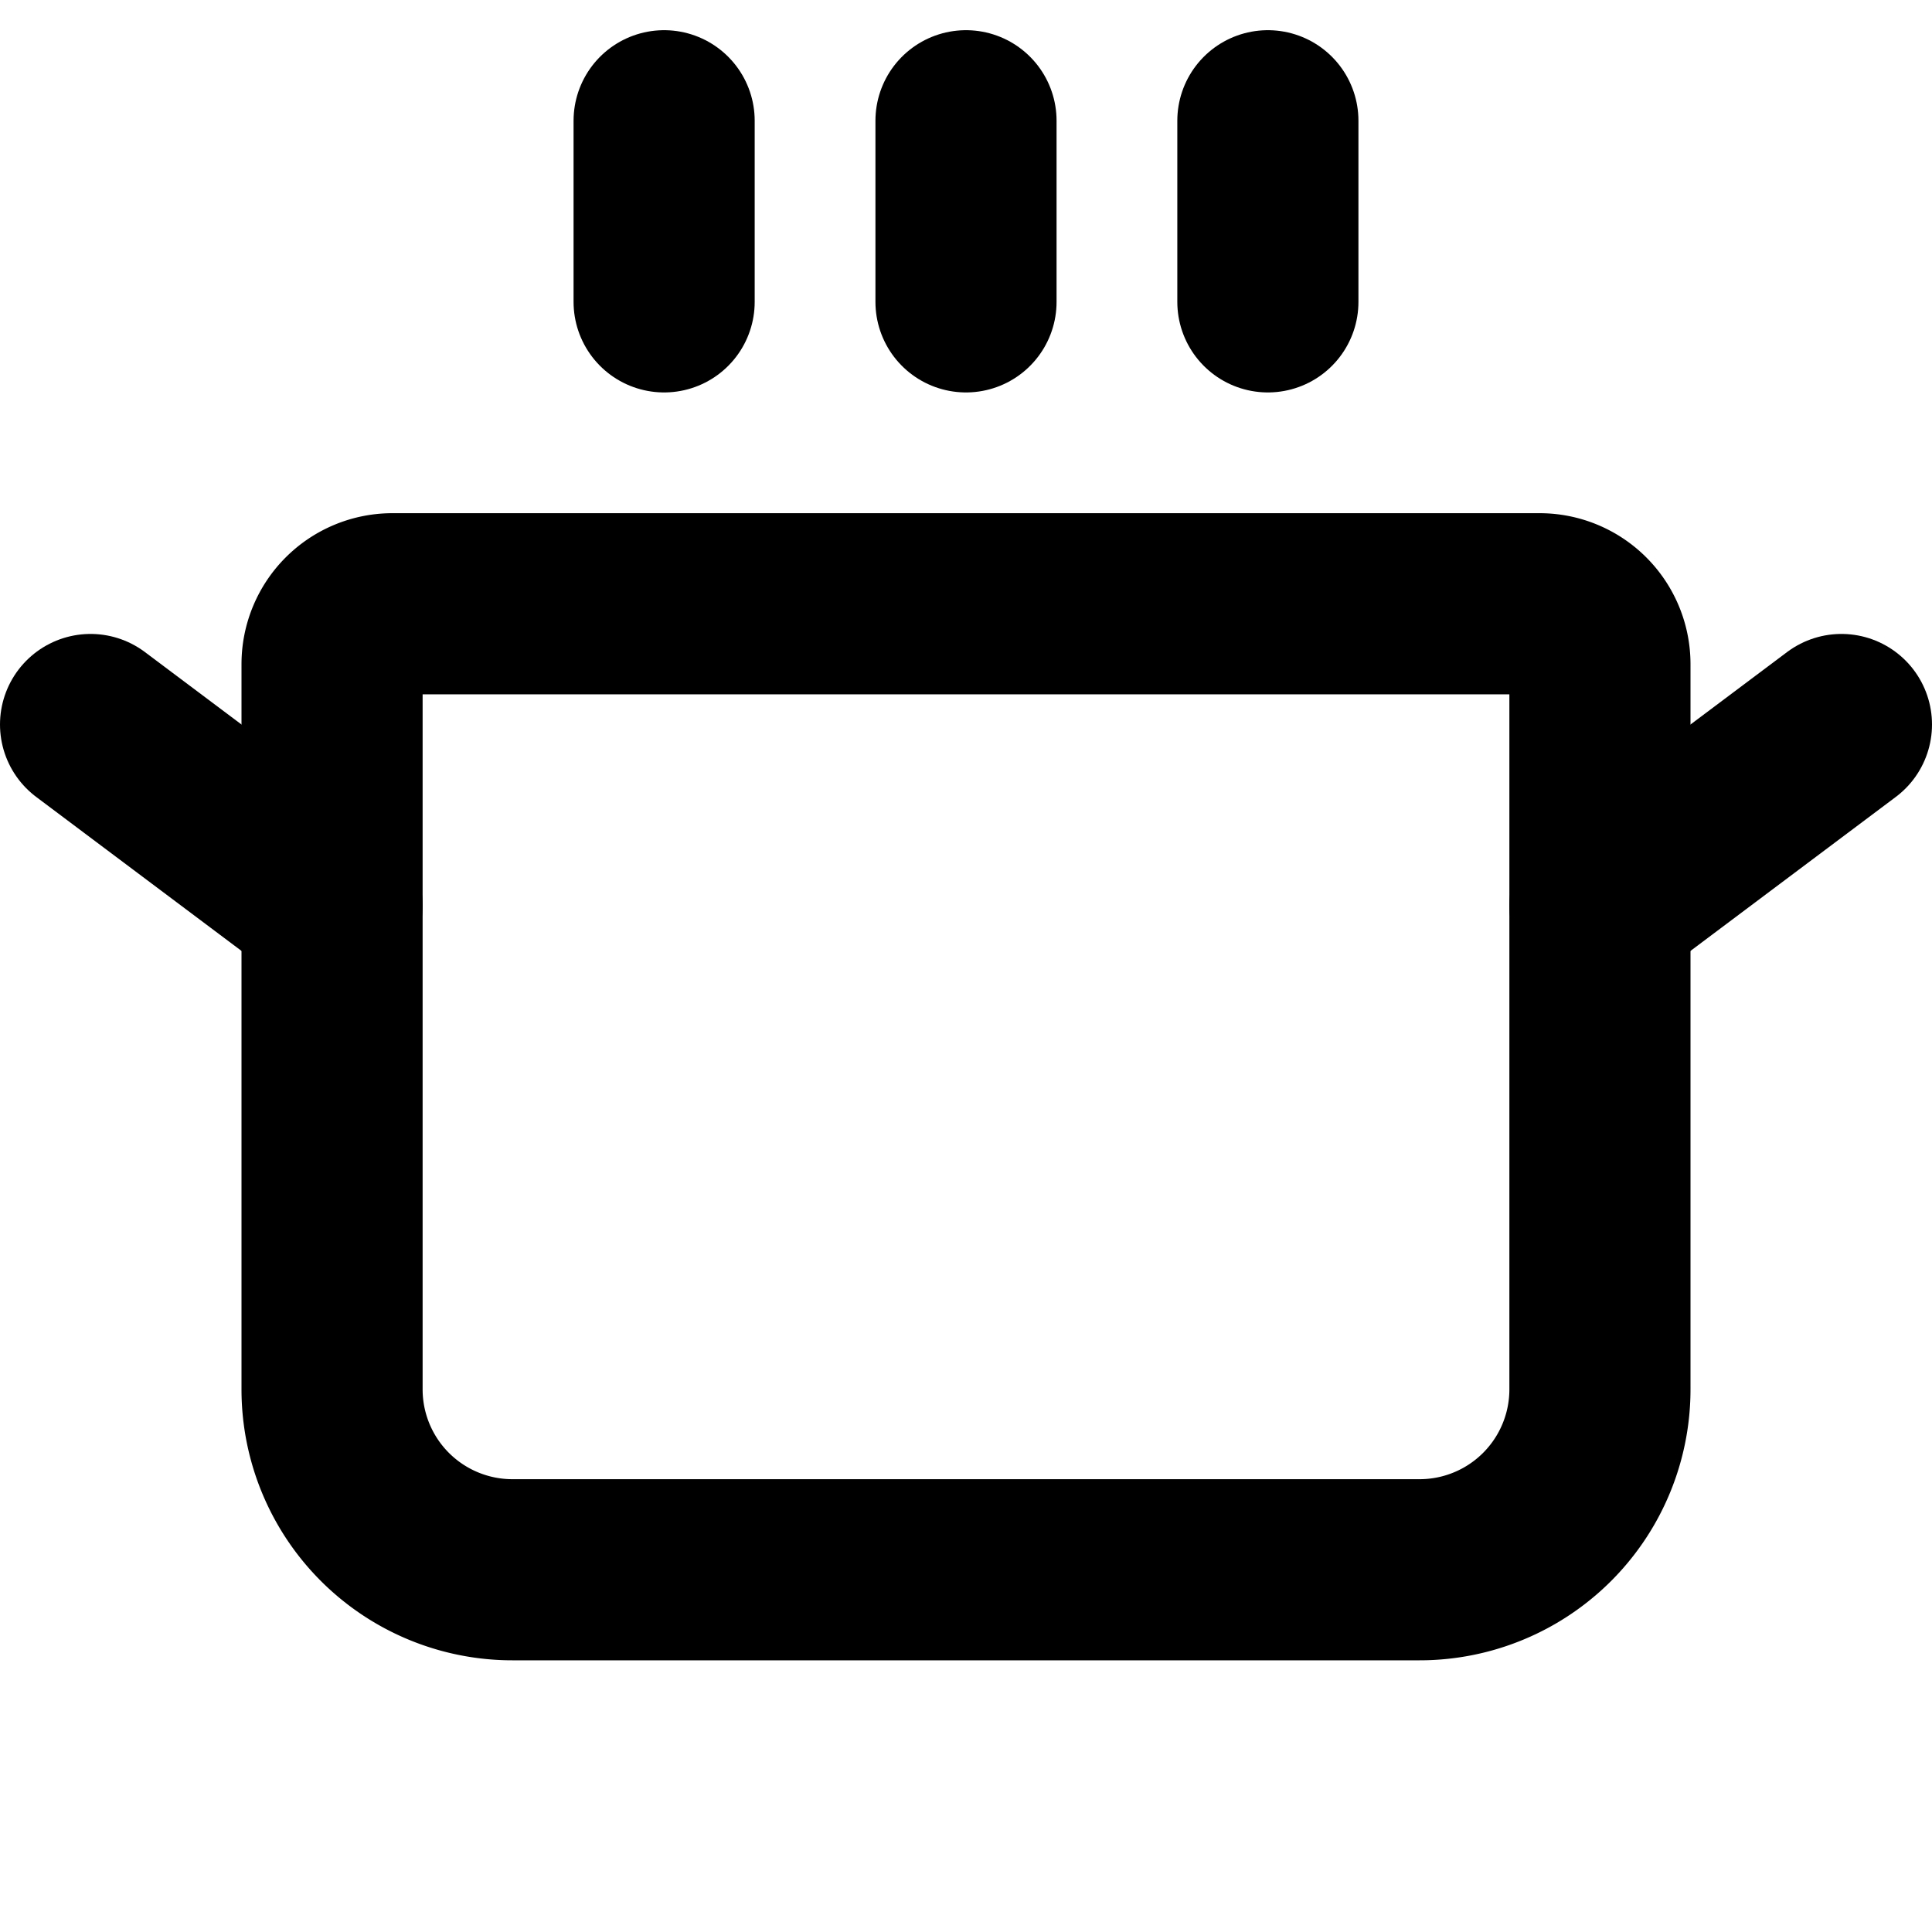
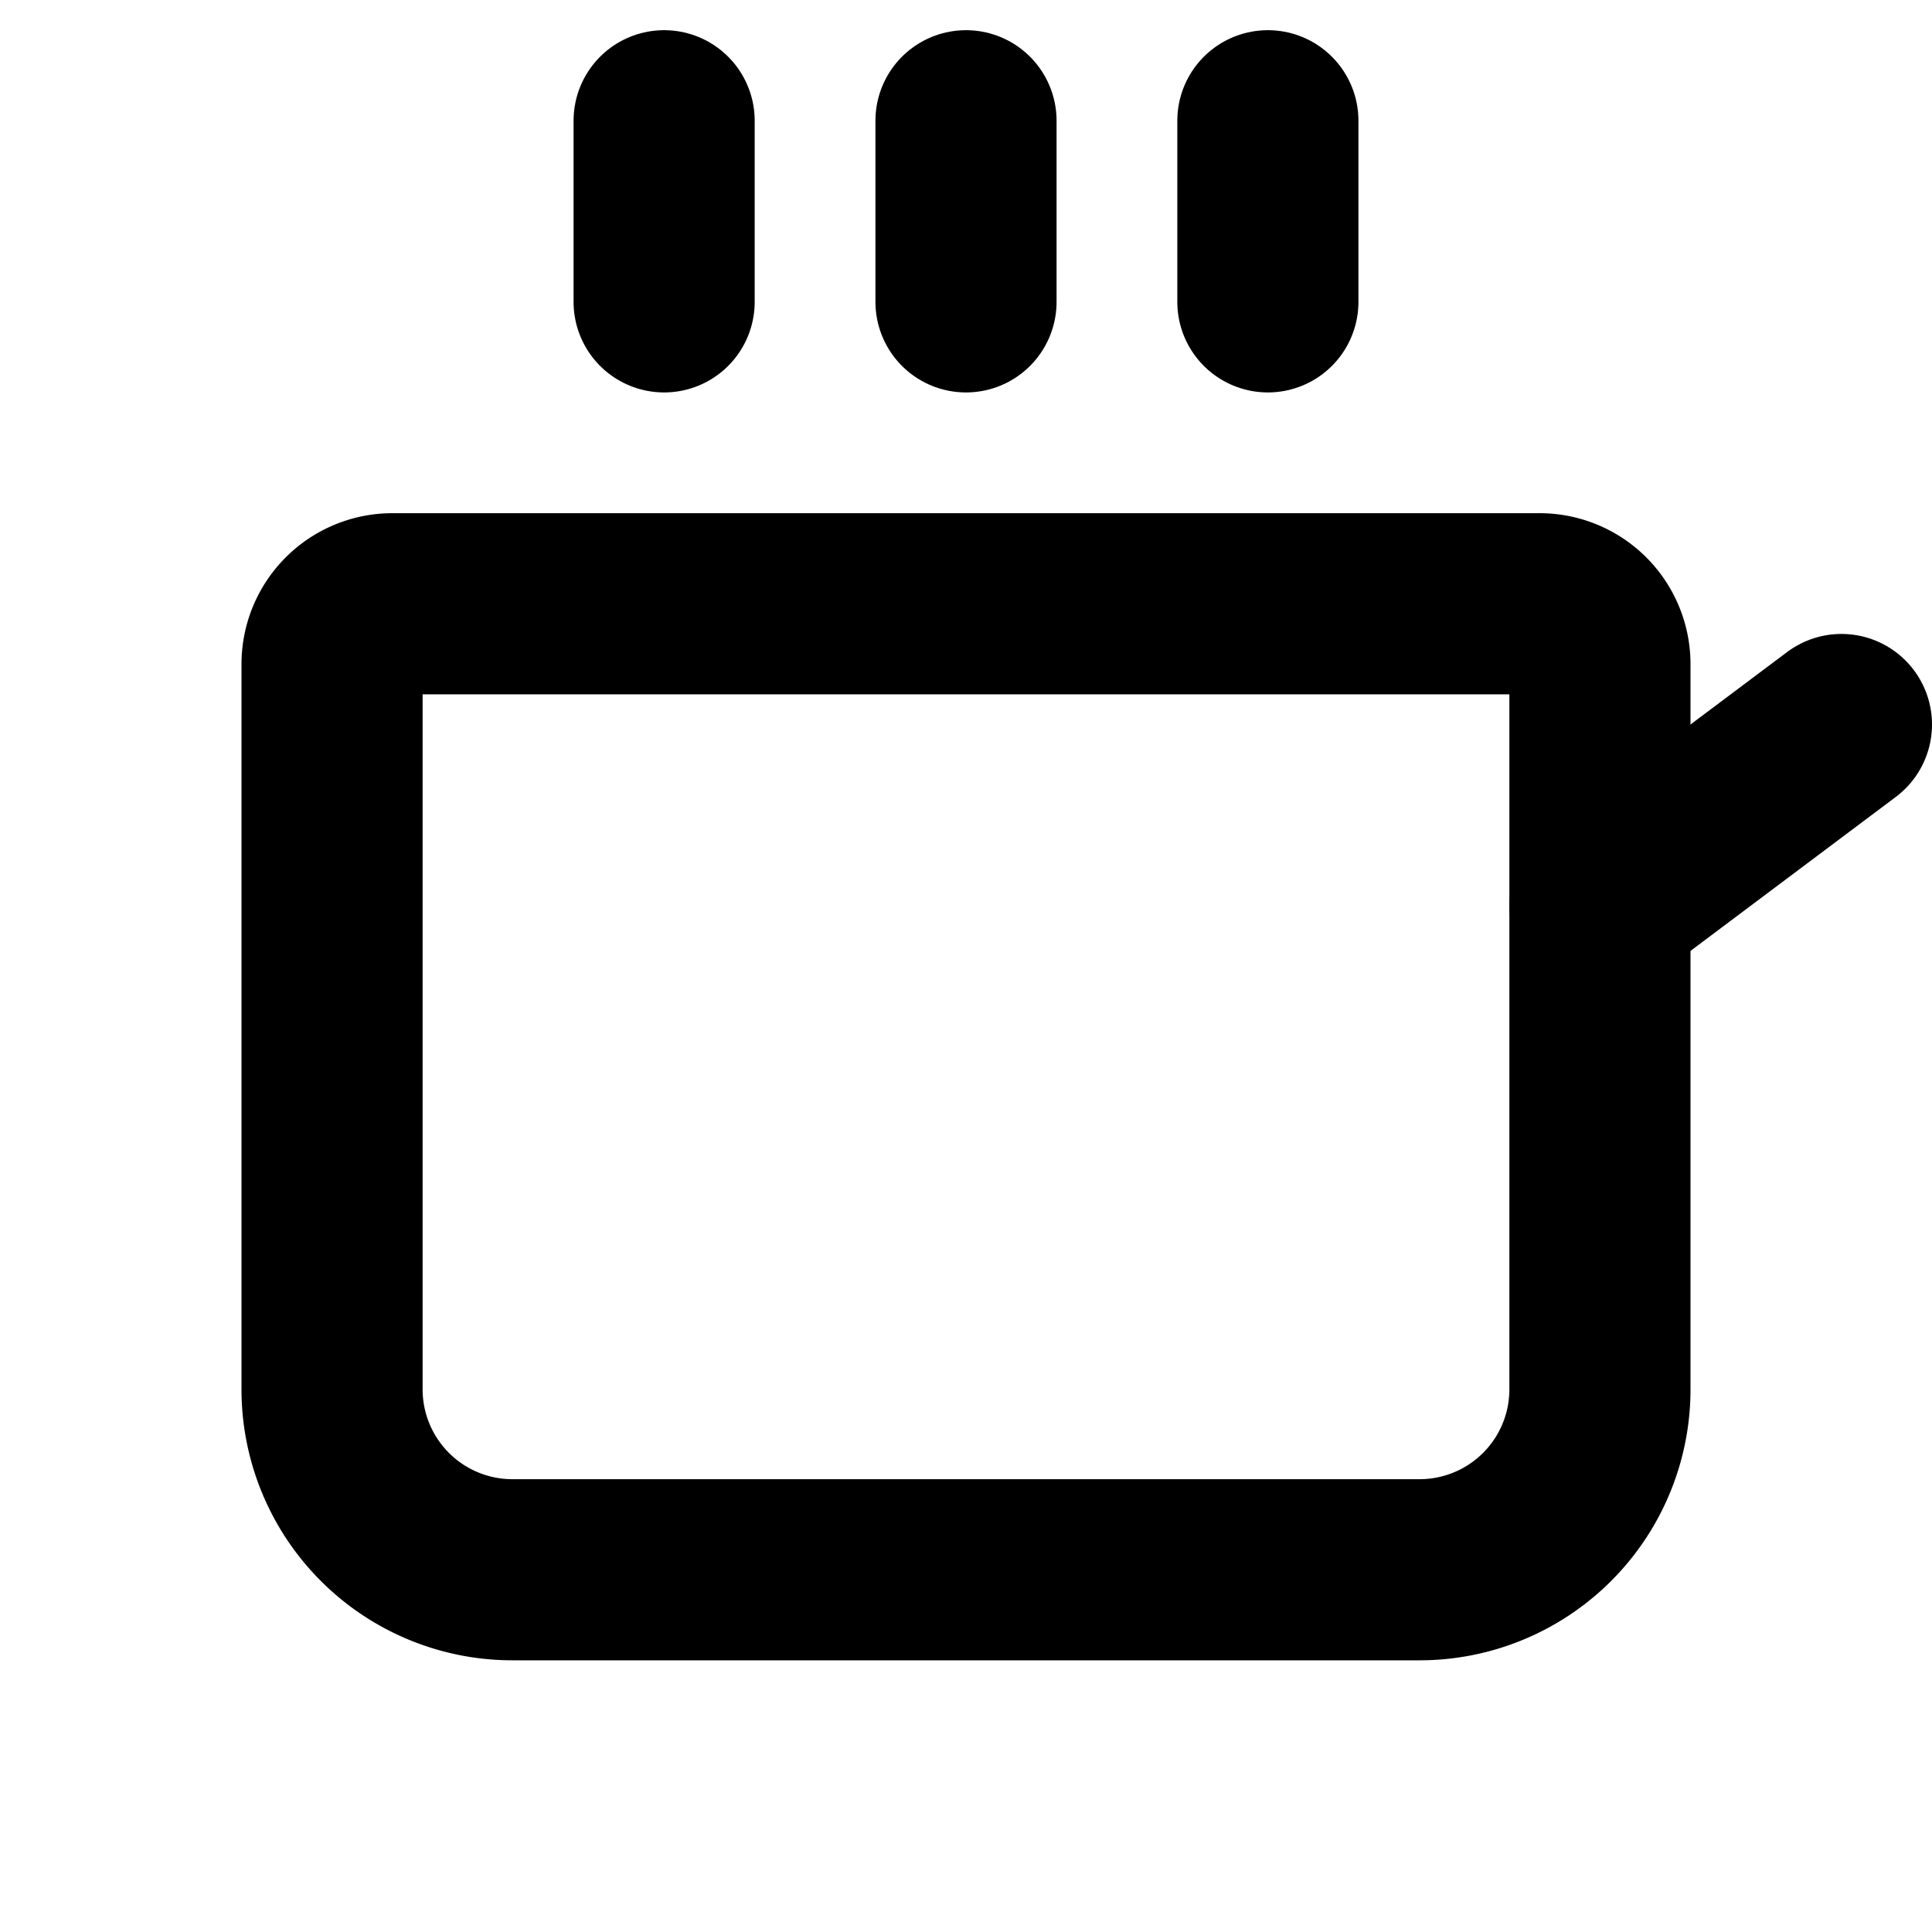
<svg xmlns="http://www.w3.org/2000/svg" viewBox="0 0 256 256">
  <rect width="256" height="256" fill="none" />
  <line x1="88" y1="16" x2="88" y2="40" fill="none" stroke="#000" stroke-linecap="round" stroke-linejoin="round" stroke-width="24" />
  <line x1="128" y1="16" x2="128" y2="40" fill="none" stroke="#000" stroke-linecap="round" stroke-linejoin="round" stroke-width="24" />
  <line x1="168" y1="16" x2="168" y2="40" fill="none" stroke="#000" stroke-linecap="round" stroke-linejoin="round" stroke-width="24" />
  <path d="M52,80H204a8,8,0,0,1,8,8v96a23.9,23.9,0,0,1-24,24H68a23.9,23.9,0,0,1-24-24V88A8,8,0,0,1,52,80Z" fill="none" stroke="#000" stroke-linecap="round" stroke-linejoin="round" stroke-width="24" />
  <line x1="244" y1="96" x2="212" y2="120" fill="none" stroke="#000" stroke-linecap="round" stroke-linejoin="round" stroke-width="24" />
-   <line x1="12" y1="96" x2="44" y2="120" fill="none" stroke="#000" stroke-linecap="round" stroke-linejoin="round" stroke-width="24" />
</svg>